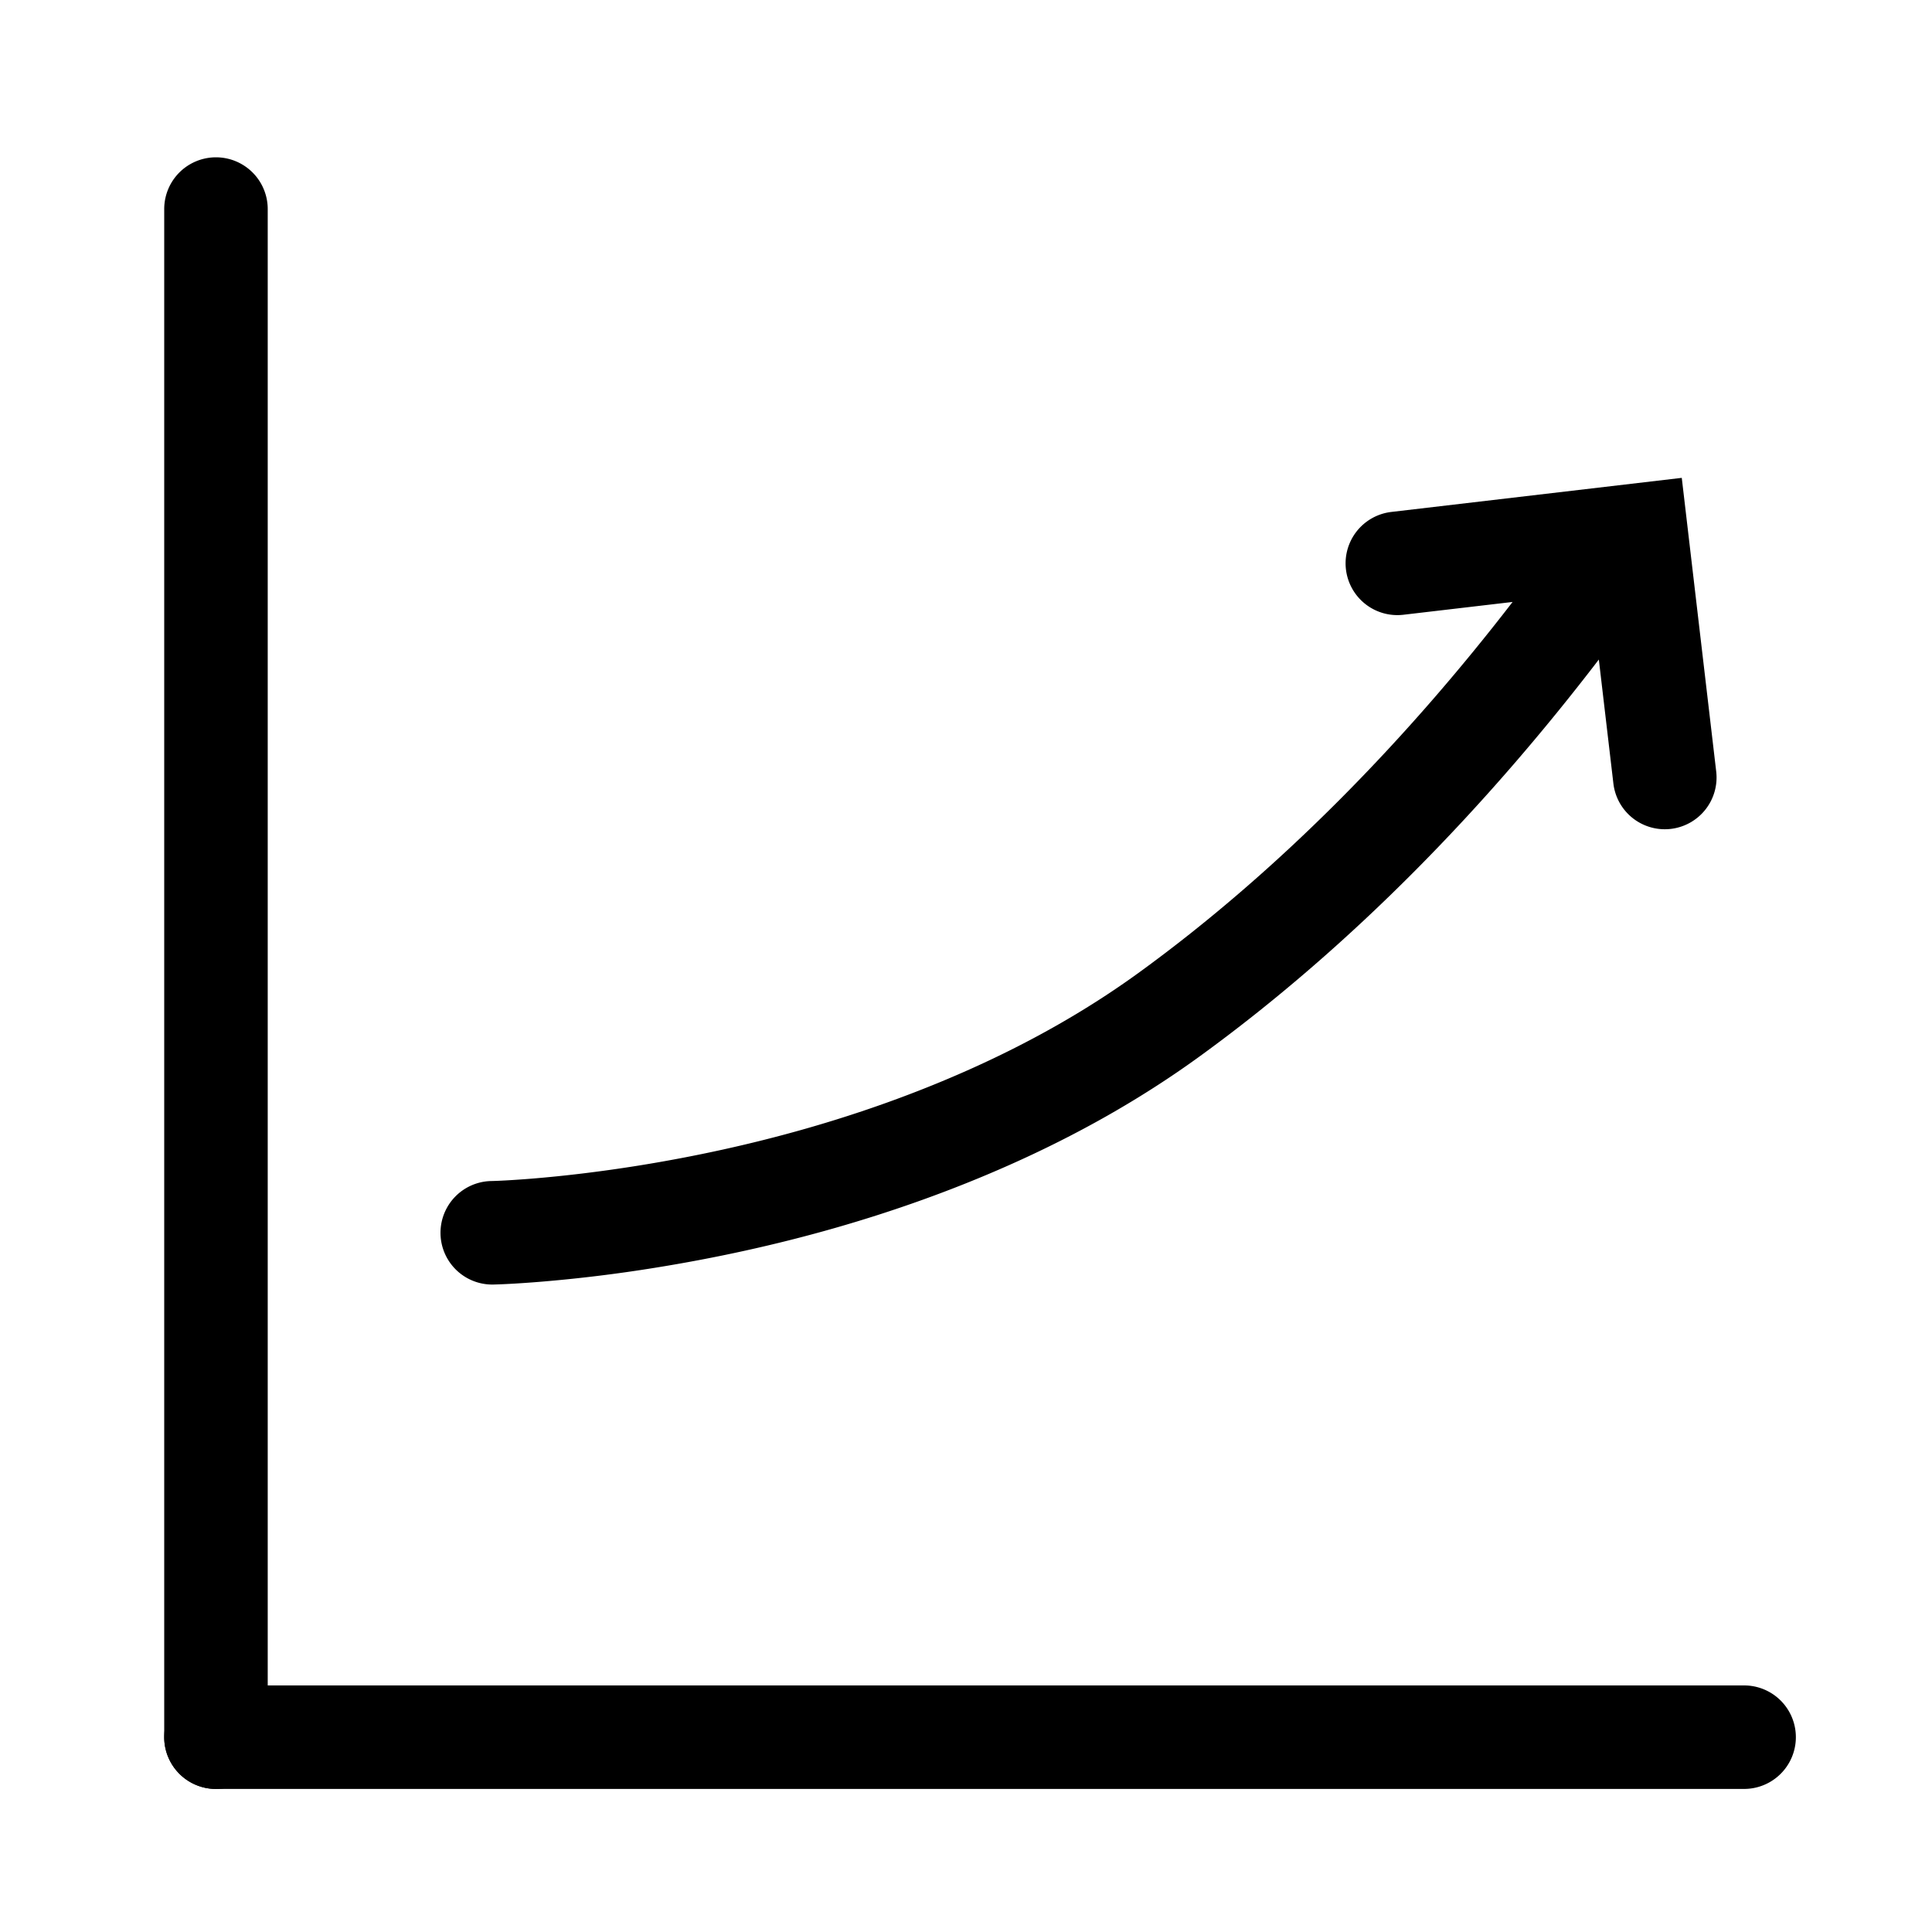
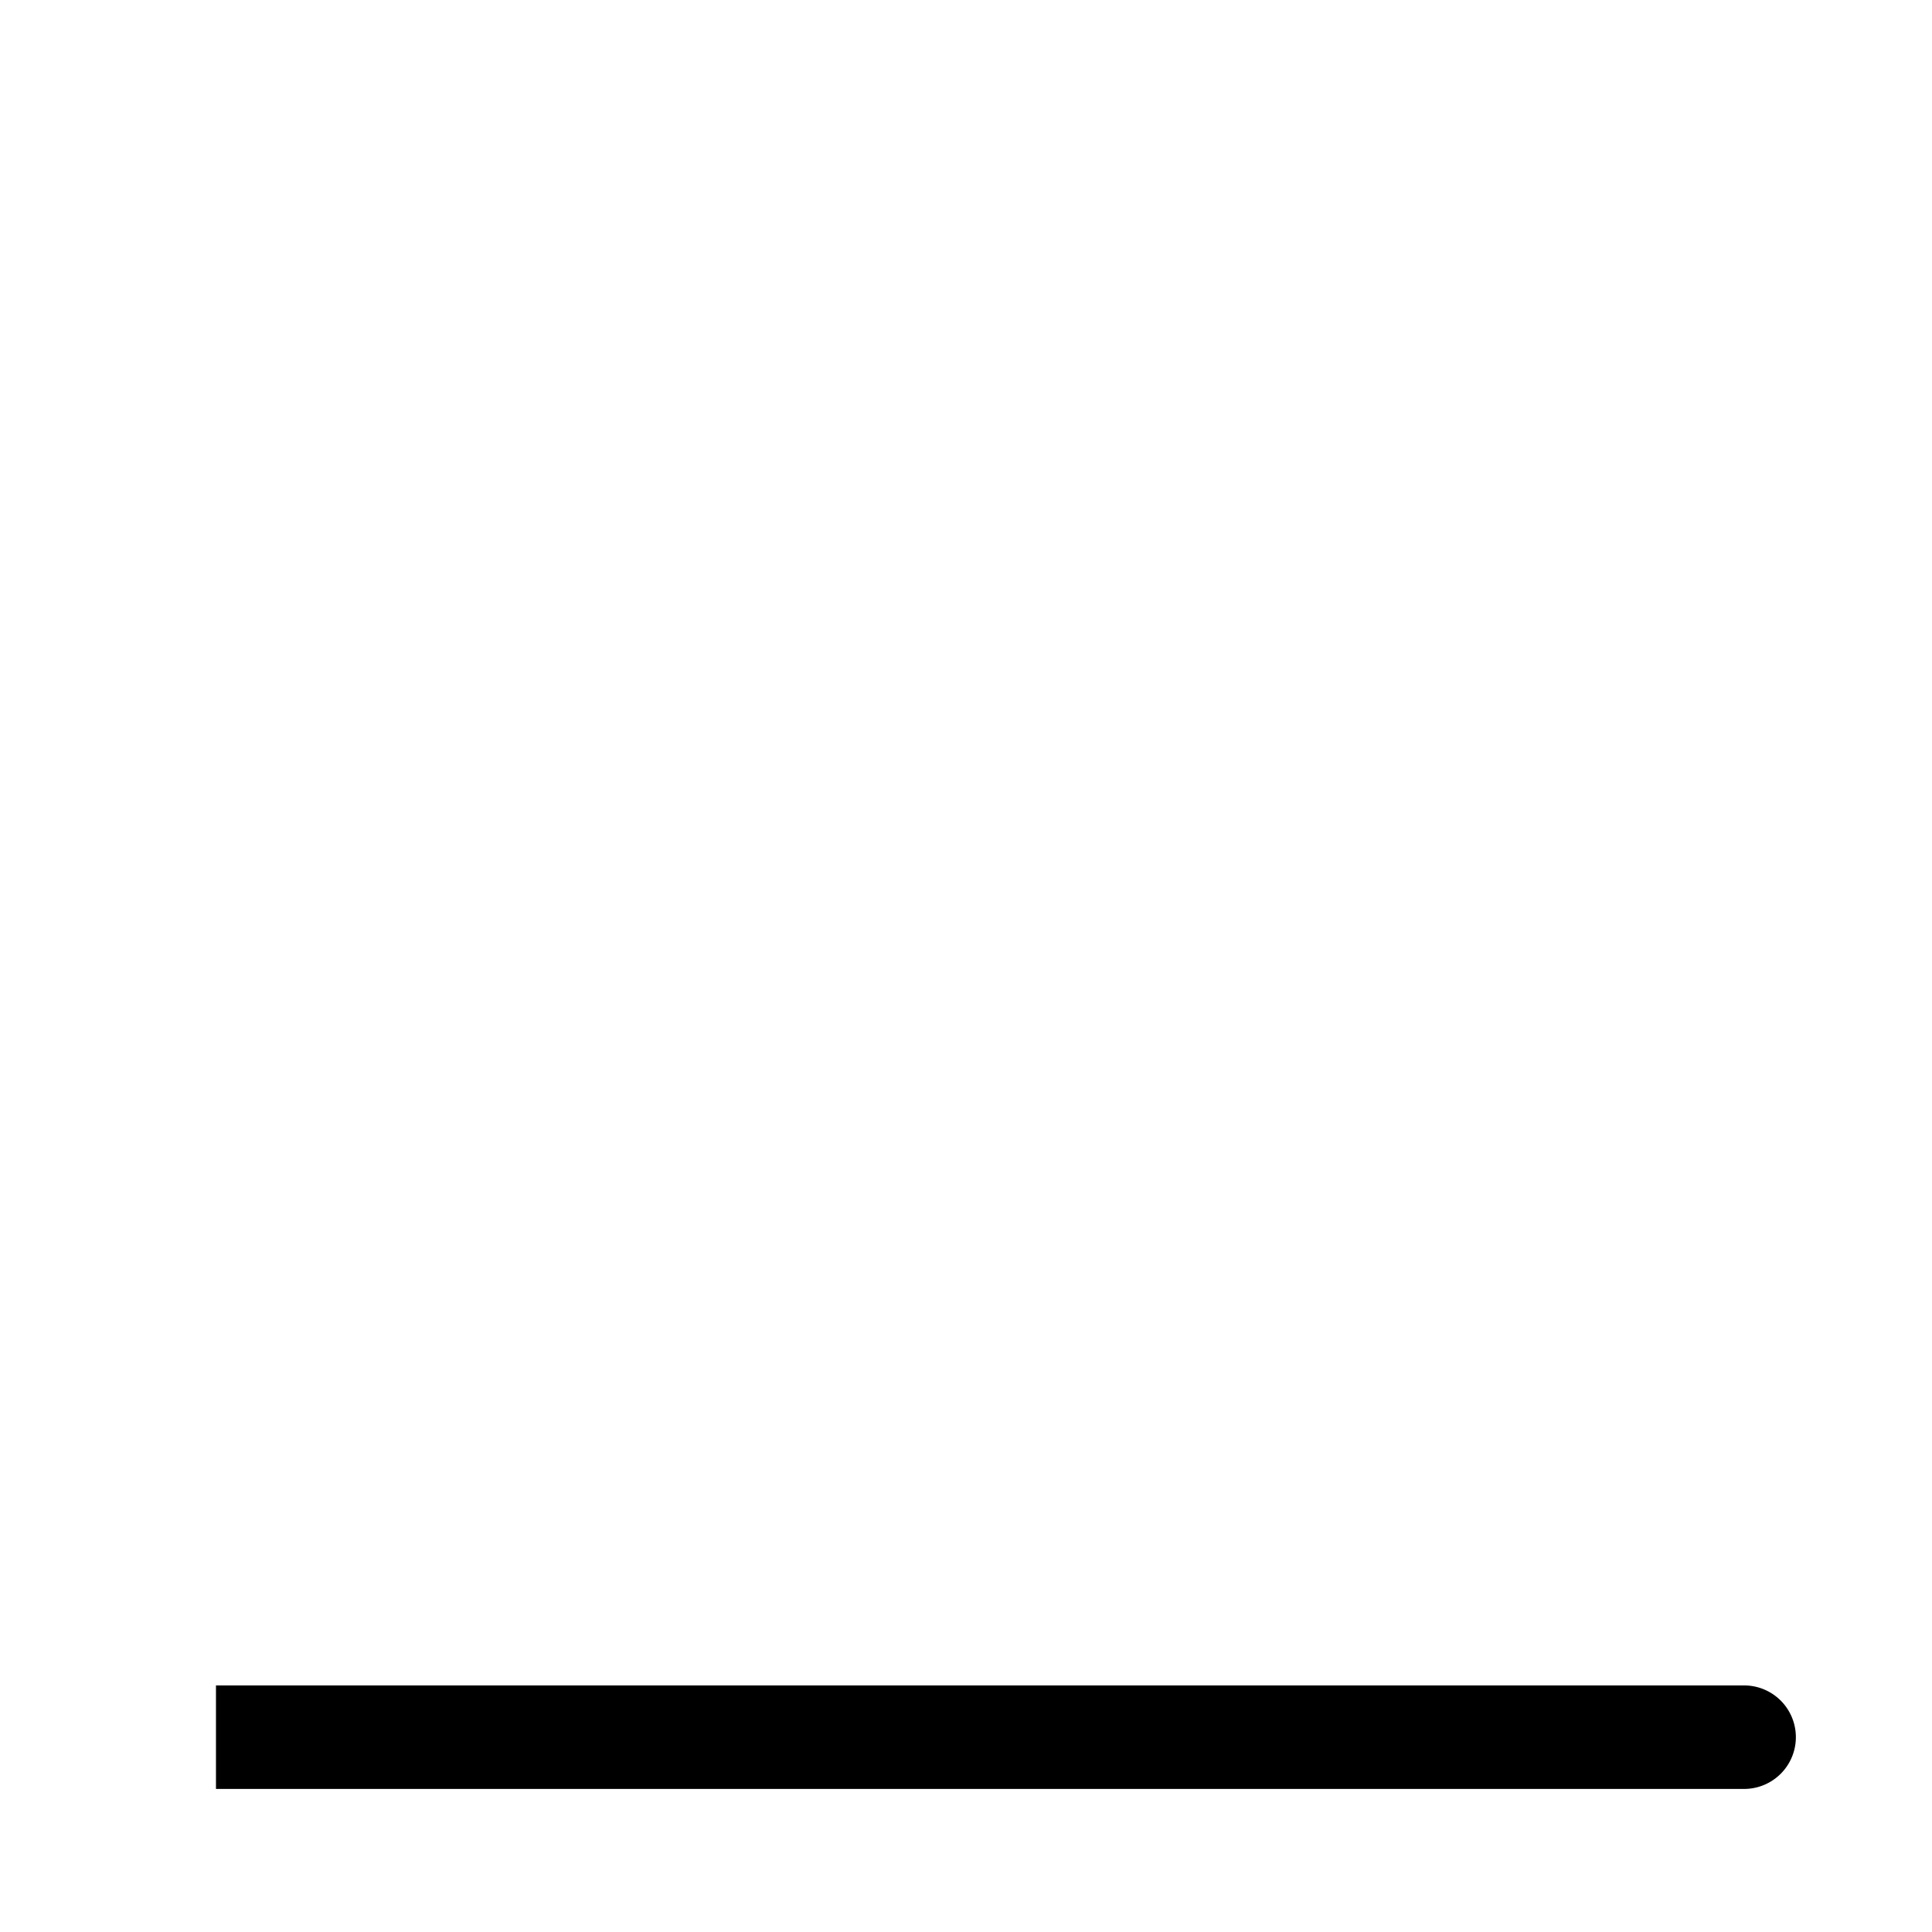
<svg xmlns="http://www.w3.org/2000/svg" width="56" height="56" viewBox="0 0 56 56">
  <g fill="#000" fill-rule="evenodd">
-     <path d="M4.76 6.06v44.294a1.5 1.5 0 0 0 3 0V6.06a1.5 1.5 0 0 0-3 0z" />
-     <path d="M6.26 51.853h44.294a1.5 1.5 0 0 0 0-3H6.26a1.5 1.5 0 0 0 0 3z" />
-     <path fill-rule="nonzero" d="M43.843 17.448c-3.04 3.945-6.712 7.757-10.85 10.757-1.505 1.09-3.173 2.032-4.98 2.833-3.01 1.335-6.252 2.224-9.497 2.746-1.137.182-2.19.306-3.134.382-.557.044-.948.063-1.143.067a1.5 1.5 0 1 0 .059 3c.253-.006.704-.027 1.324-.077a42.875 42.875 0 0 0 3.37-.41c3.483-.56 6.97-1.516 10.238-2.966 1.991-.883 3.841-1.927 5.523-3.146 4.462-3.234 8.368-7.307 11.59-11.517l.422 3.594a1.5 1.5 0 0 0 2.98-.35l-.998-8.51-8.419.988a1.5 1.5 0 1 0 .35 2.98l3.165-.371z" />
+     <path d="M6.26 51.853h44.294a1.5 1.5 0 0 0 0-3H6.26z" />
  </g>
</svg>